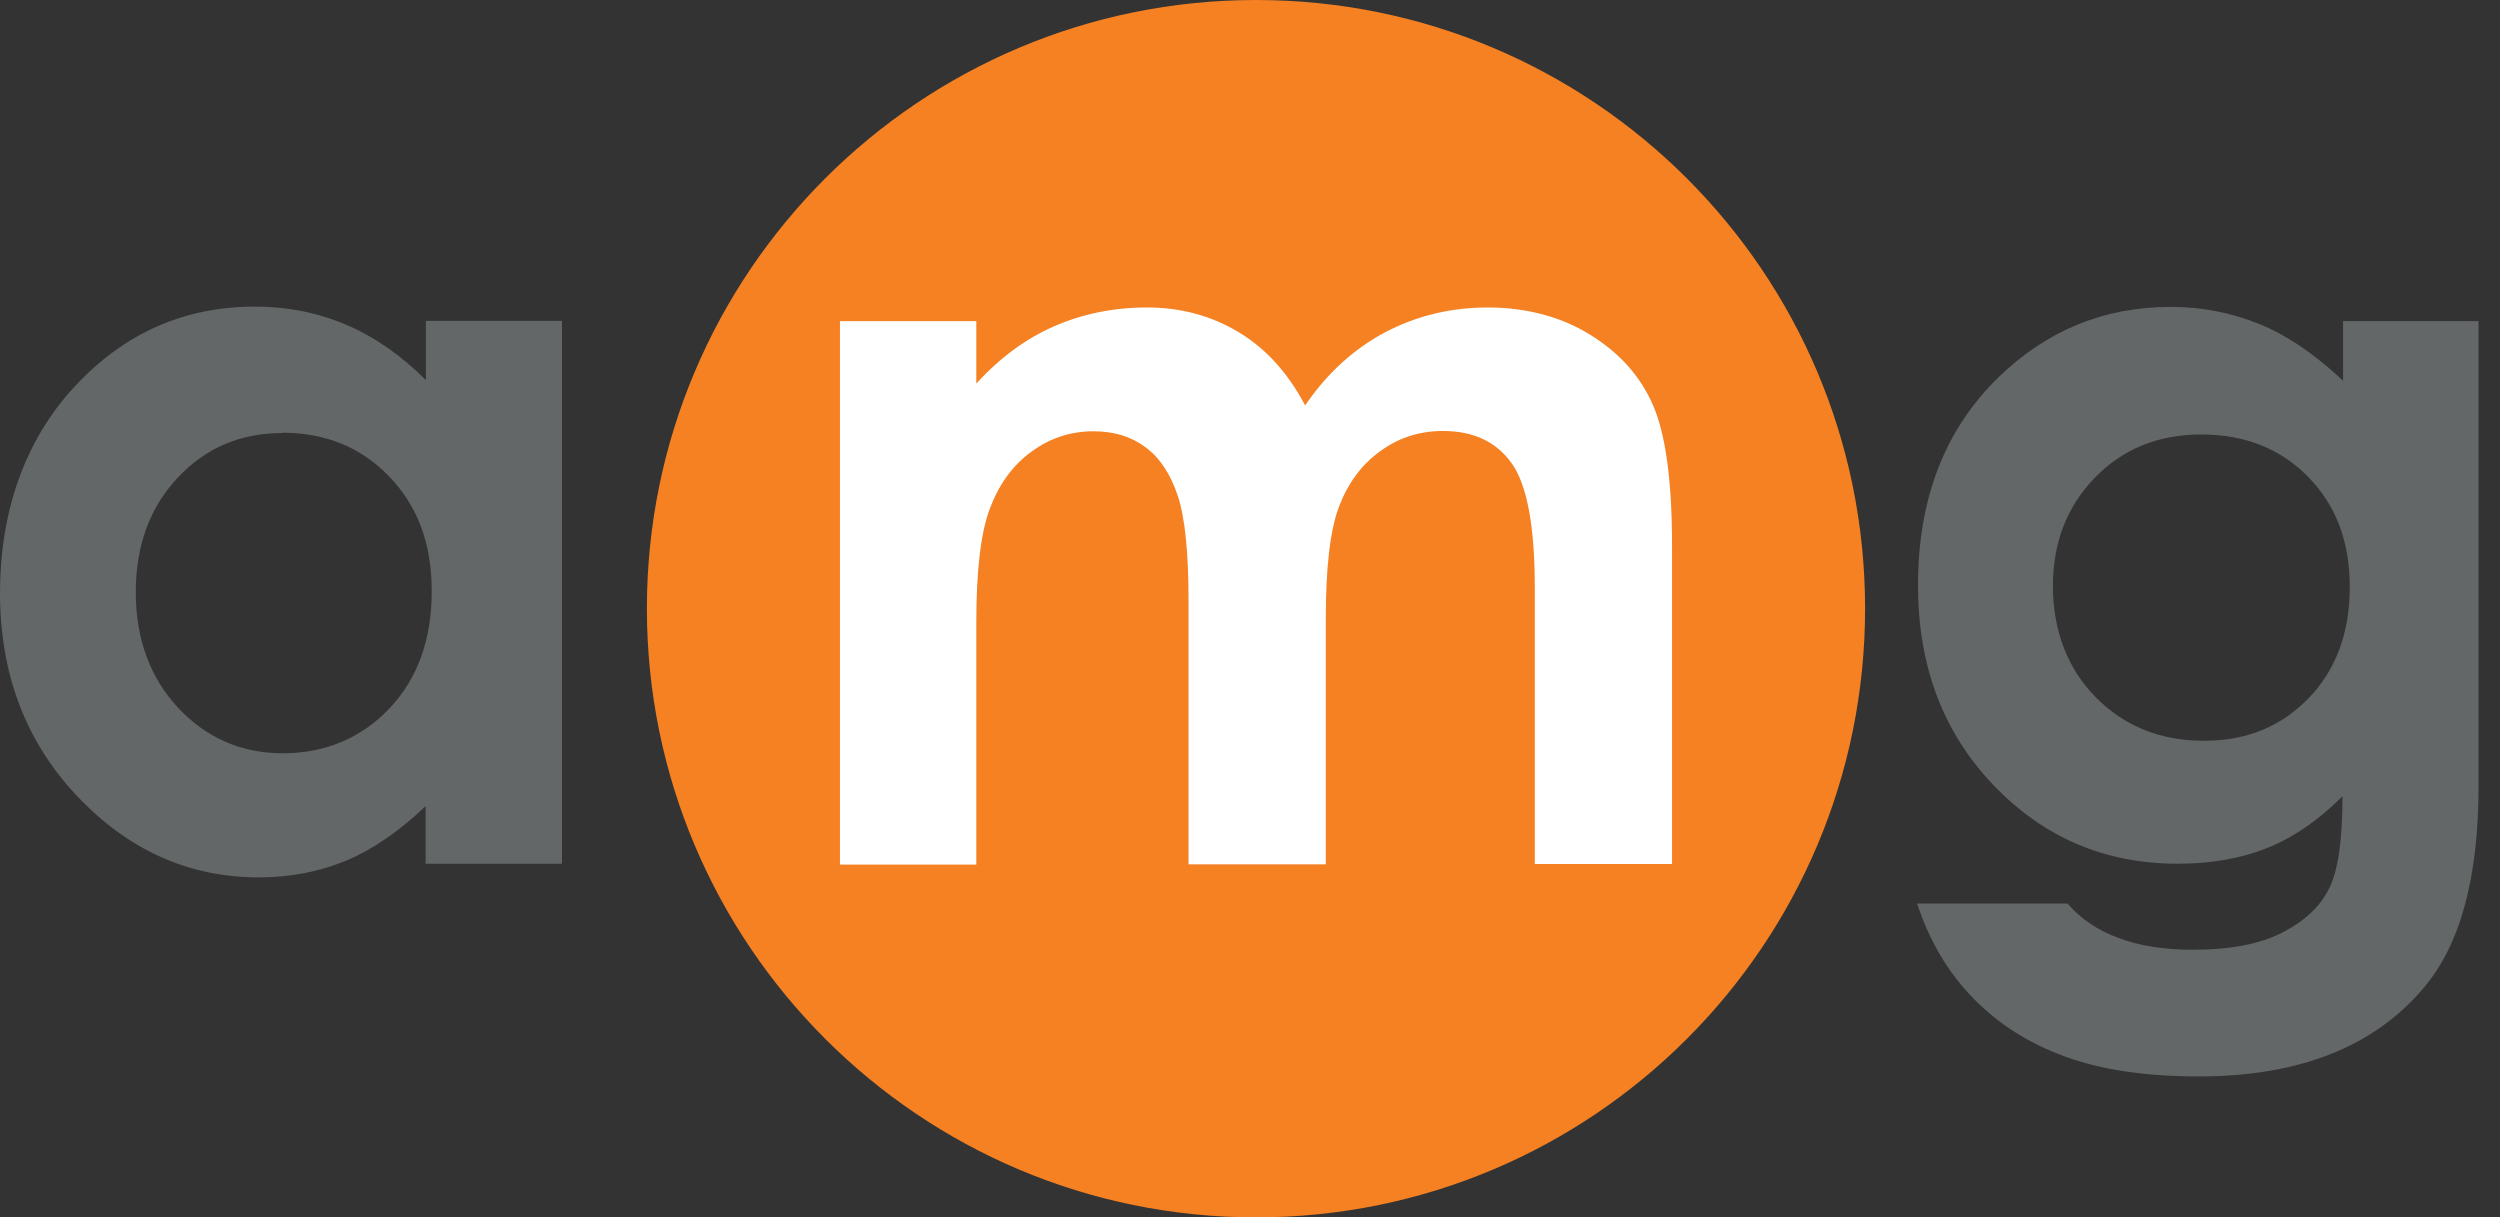
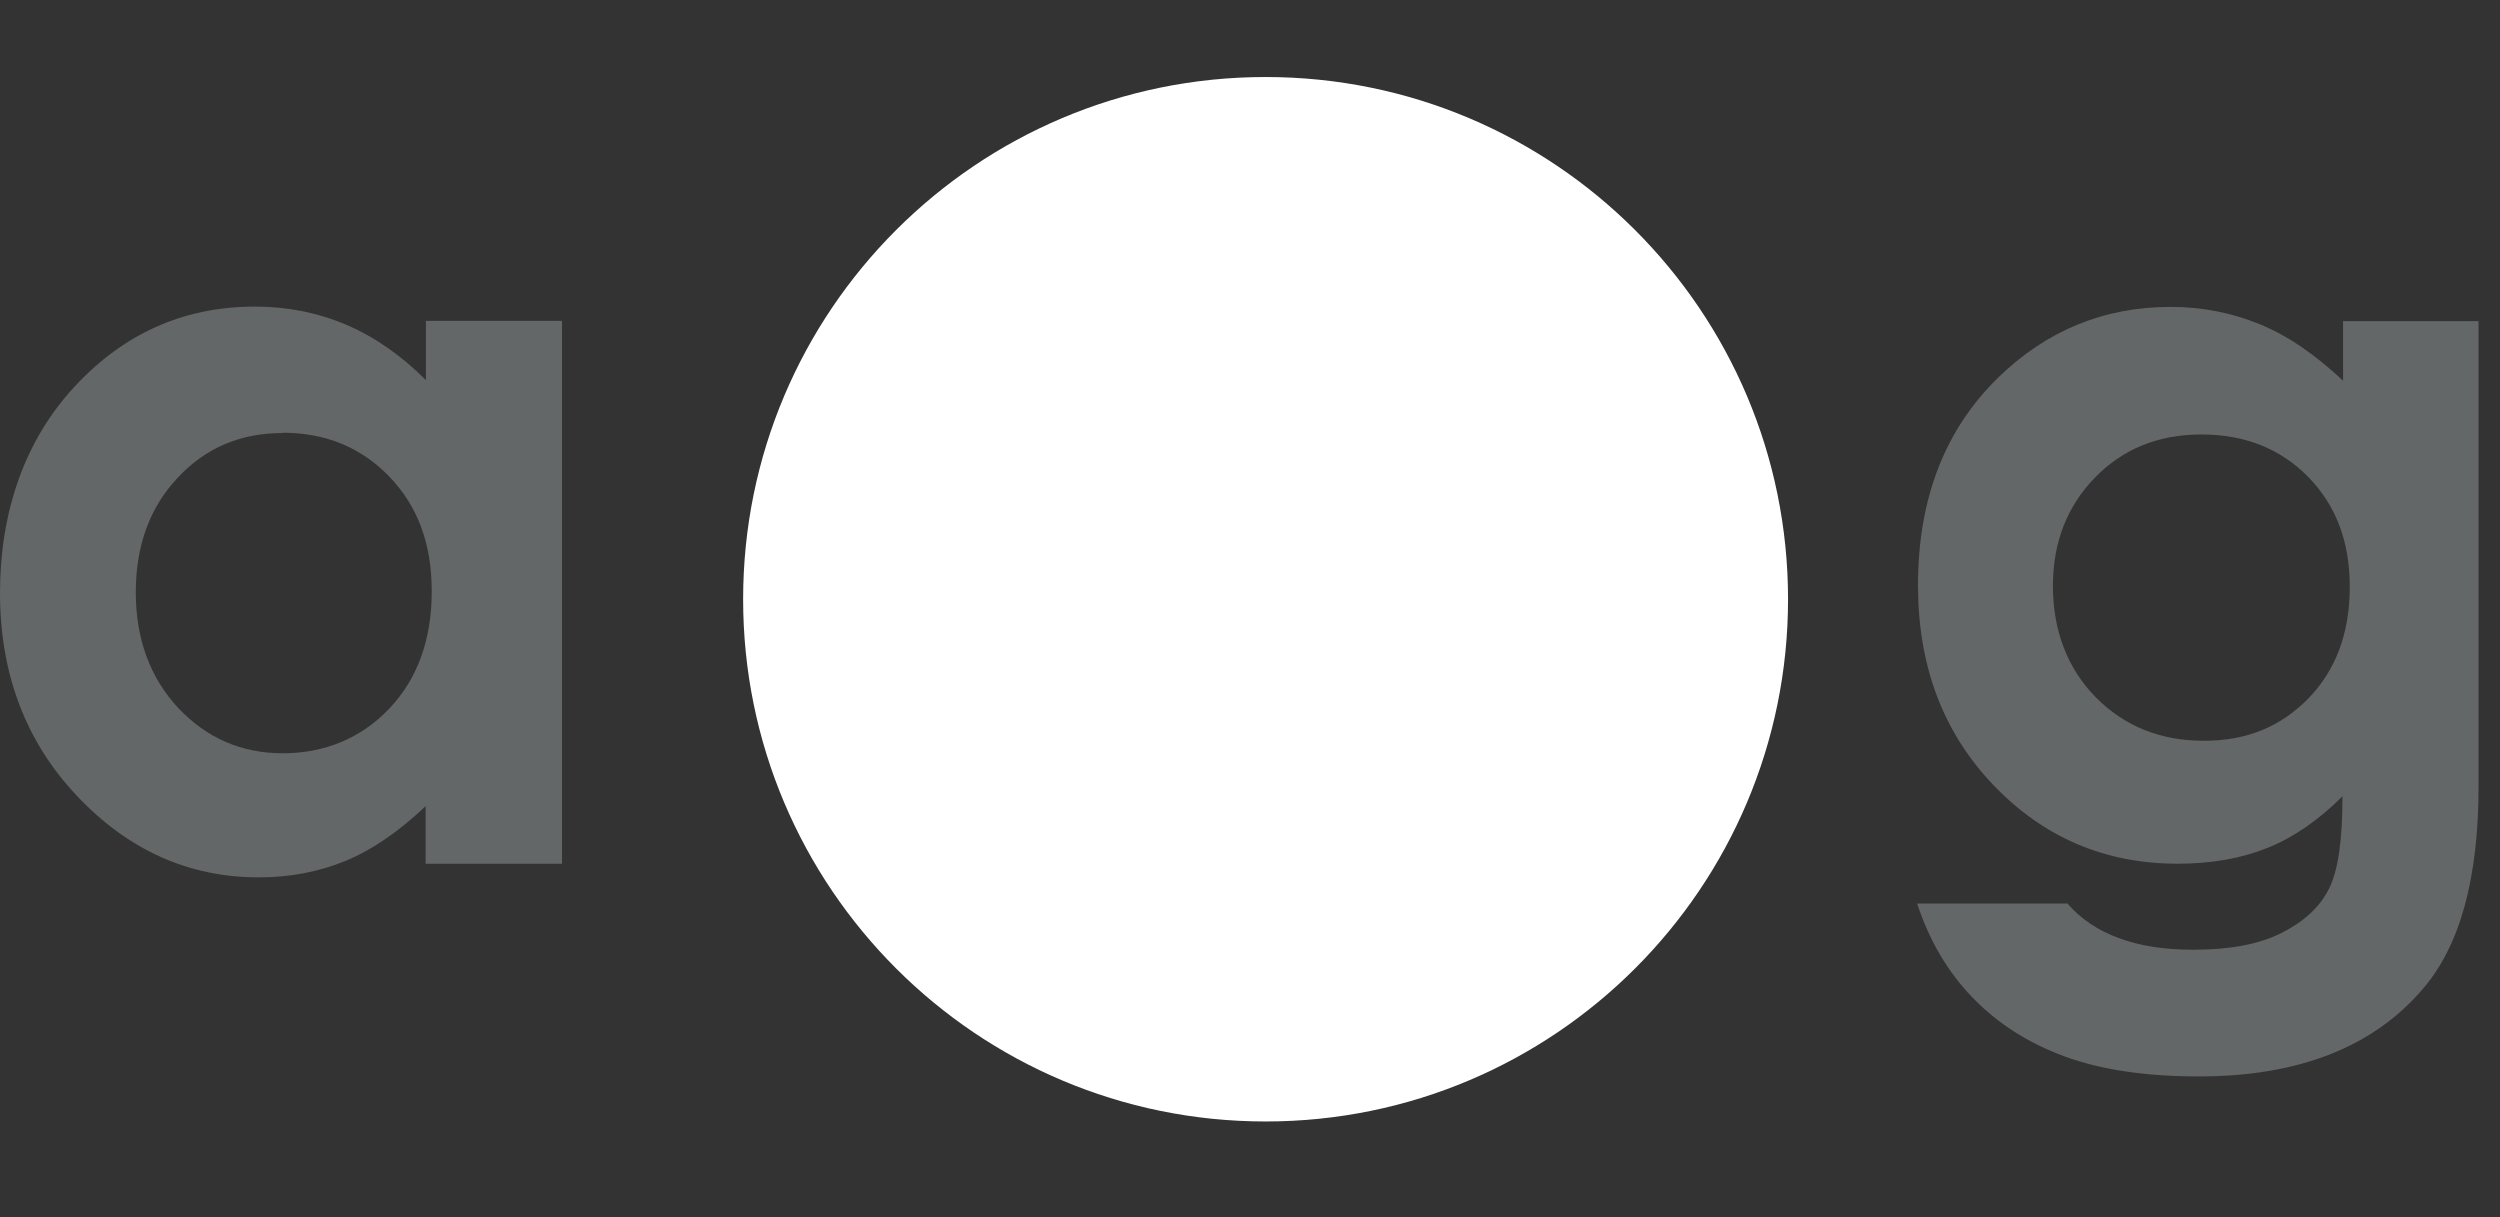
<svg xmlns="http://www.w3.org/2000/svg" width="115" height="56" viewBox="0 0 115 56" fill="none">
  <rect x="0" y="0" width="115" height="56" fill="#333333" stroke="none" />
  <path d="M58.217 51.588C71.49 51.588 82.25 40.833 82.25 27.566C82.25 14.298 71.49 3.543 58.217 3.543C44.944 3.543 34.184 14.298 34.184 27.566C34.184 40.833 44.944 51.588 58.217 51.588Z" fill="white" />
  <path d="M12.999 19.919C11.06 19.919 9.455 20.601 8.172 21.978C6.888 23.341 6.246 25.106 6.246 27.245C6.246 29.384 6.901 31.175 8.198 32.565C9.509 33.956 11.114 34.651 13.013 34.651C14.912 34.651 16.61 33.969 17.908 32.592C19.205 31.229 19.86 29.424 19.86 27.205C19.86 24.985 19.205 23.274 17.908 21.924C16.61 20.574 14.966 19.905 12.986 19.905M19.579 14.759H25.852V39.731H19.579V37.084C18.349 38.247 17.132 39.089 15.902 39.597C14.671 40.105 13.334 40.359 11.903 40.359C8.68 40.359 5.885 39.102 3.531 36.602C1.177 34.103 0 30.988 0 27.271C0 23.555 1.137 20.253 3.424 17.793C5.697 15.334 8.466 14.104 11.729 14.104C13.227 14.104 14.631 14.384 15.942 14.946C17.253 15.507 18.47 16.363 19.593 17.486V14.732L19.579 14.759Z" fill="#646767" />
  <path d="M101.255 19.986C99.275 19.986 97.644 20.654 96.36 21.978C95.076 23.301 94.434 24.959 94.434 26.964C94.434 28.969 95.089 30.747 96.413 32.084C97.724 33.407 99.382 34.076 101.375 34.076C103.368 34.076 104.919 33.421 106.19 32.124C107.447 30.827 108.089 29.116 108.089 27.004C108.089 24.892 107.447 23.234 106.176 21.938C104.906 20.641 103.261 19.986 101.268 19.986M107.768 14.772H114.013V36.161C114.013 40.386 113.171 43.487 111.459 45.479C109.172 48.166 105.735 49.516 101.148 49.516C98.7 49.516 96.641 49.209 94.969 48.594C93.297 47.979 91.893 47.083 90.743 45.894C89.592 44.704 88.75 43.273 88.188 41.562H95.103C95.718 42.271 96.507 42.805 97.47 43.153C98.433 43.514 99.57 43.688 100.893 43.688C102.579 43.688 103.929 43.434 104.959 42.912C105.989 42.391 106.711 41.723 107.126 40.894C107.554 40.065 107.754 38.648 107.754 36.629C106.658 37.725 105.494 38.528 104.29 39.009C103.087 39.49 101.709 39.731 100.185 39.731C96.828 39.731 94.006 38.528 91.692 36.108C89.379 33.688 88.228 30.627 88.228 26.924C88.228 22.953 89.459 19.772 91.906 17.379C94.126 15.213 96.774 14.117 99.85 14.117C101.281 14.117 102.645 14.384 103.929 14.906C105.213 15.427 106.484 16.296 107.781 17.512V14.759L107.768 14.772Z" fill="#646767" />
-   <path d="M76.914 39.744H70.601V27.071C70.601 24.237 70.254 22.325 69.545 21.323C68.836 20.32 67.779 19.825 66.375 19.825C65.305 19.825 64.342 20.133 63.5 20.748C62.644 21.363 62.015 22.205 61.601 23.288C61.186 24.37 60.986 26.095 60.986 28.488V39.758H54.673V27.659C54.673 25.427 54.512 23.809 54.178 22.806C53.844 21.804 53.349 21.055 52.694 20.574C52.038 20.079 51.236 19.839 50.3 19.839C49.257 19.839 48.307 20.146 47.451 20.774C46.595 21.389 45.966 22.258 45.538 23.381C45.111 24.504 44.91 26.255 44.91 28.662V39.771H38.638V14.772H44.91V17.646C45.98 16.47 47.17 15.588 48.481 15.013C49.791 14.438 51.222 14.144 52.774 14.144C54.325 14.144 55.743 14.531 57 15.293C58.257 16.055 59.26 17.178 60.036 18.649C61.039 17.178 62.256 16.069 63.7 15.293C65.145 14.531 66.723 14.144 68.448 14.144C70.173 14.144 71.792 14.558 73.129 15.387C74.48 16.216 75.443 17.285 76.031 18.622C76.62 19.959 76.914 22.125 76.914 25.119V39.758V39.744ZM57.776 0C42.302 0 29.757 12.54 29.757 27.993C29.757 43.447 42.302 56 57.776 56C73.249 56 85.794 43.461 85.794 27.993C85.794 12.526 73.249 0 57.776 0Z" fill="#F58123" />
</svg>